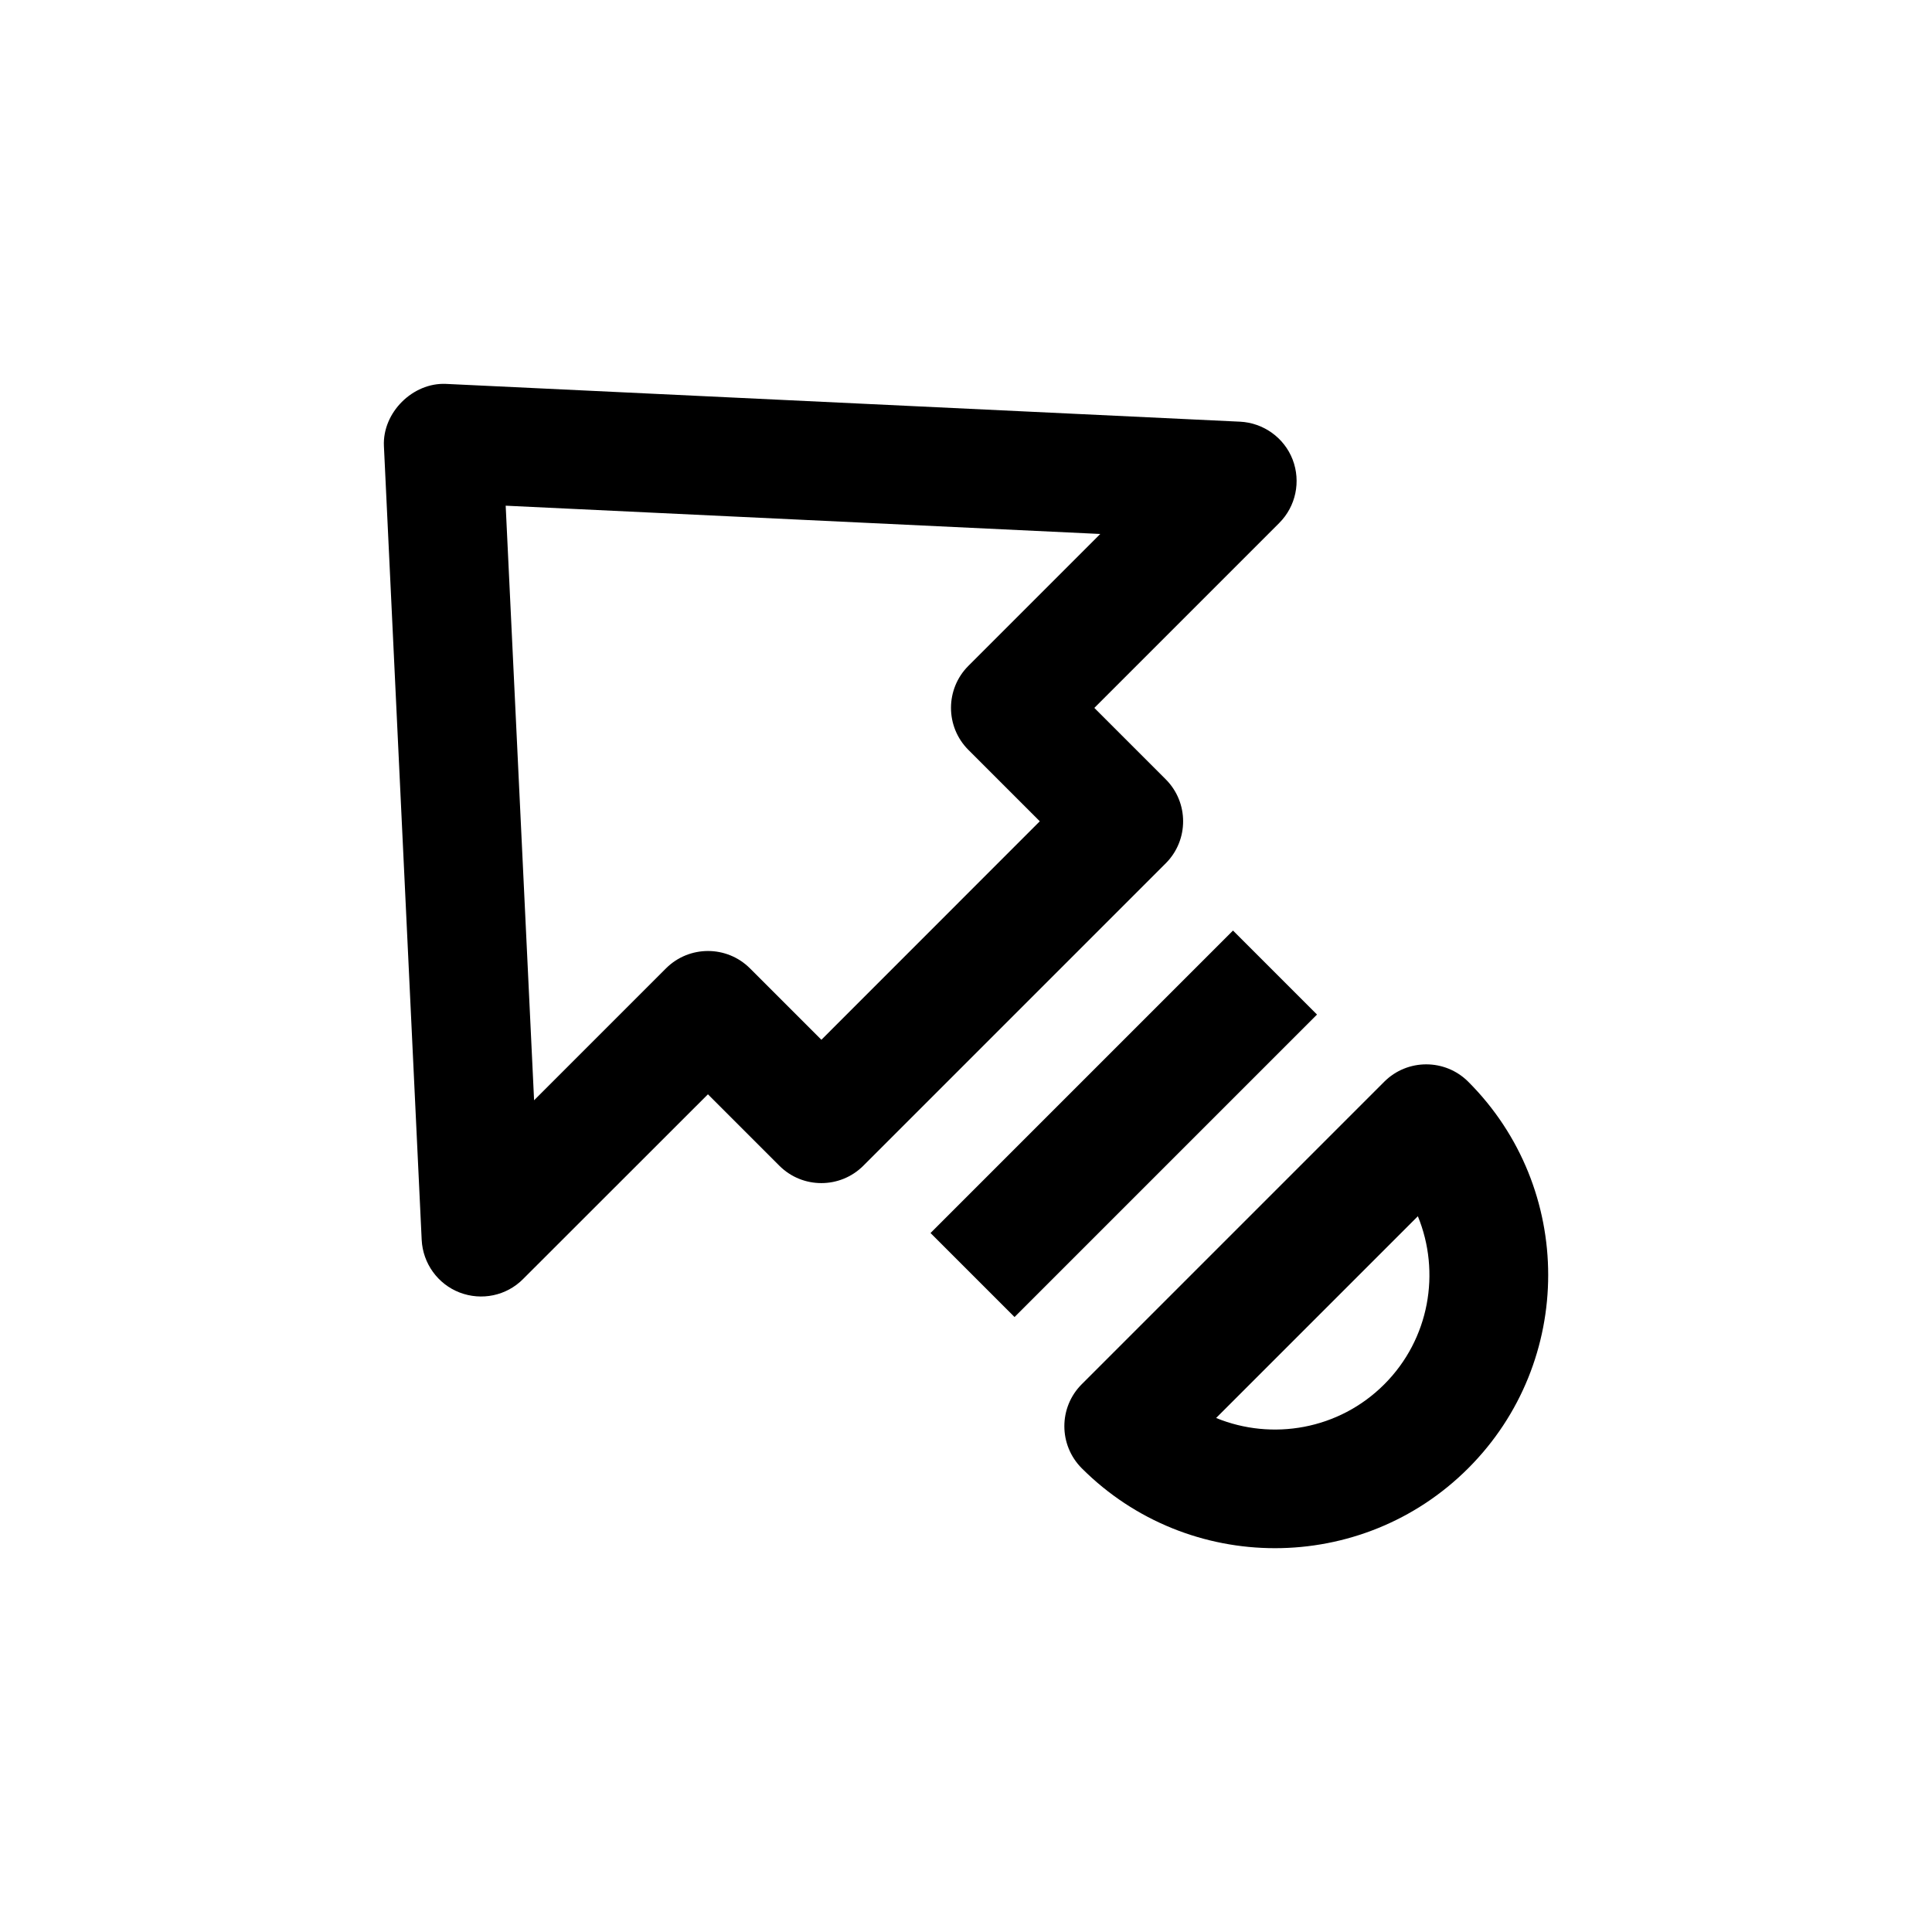
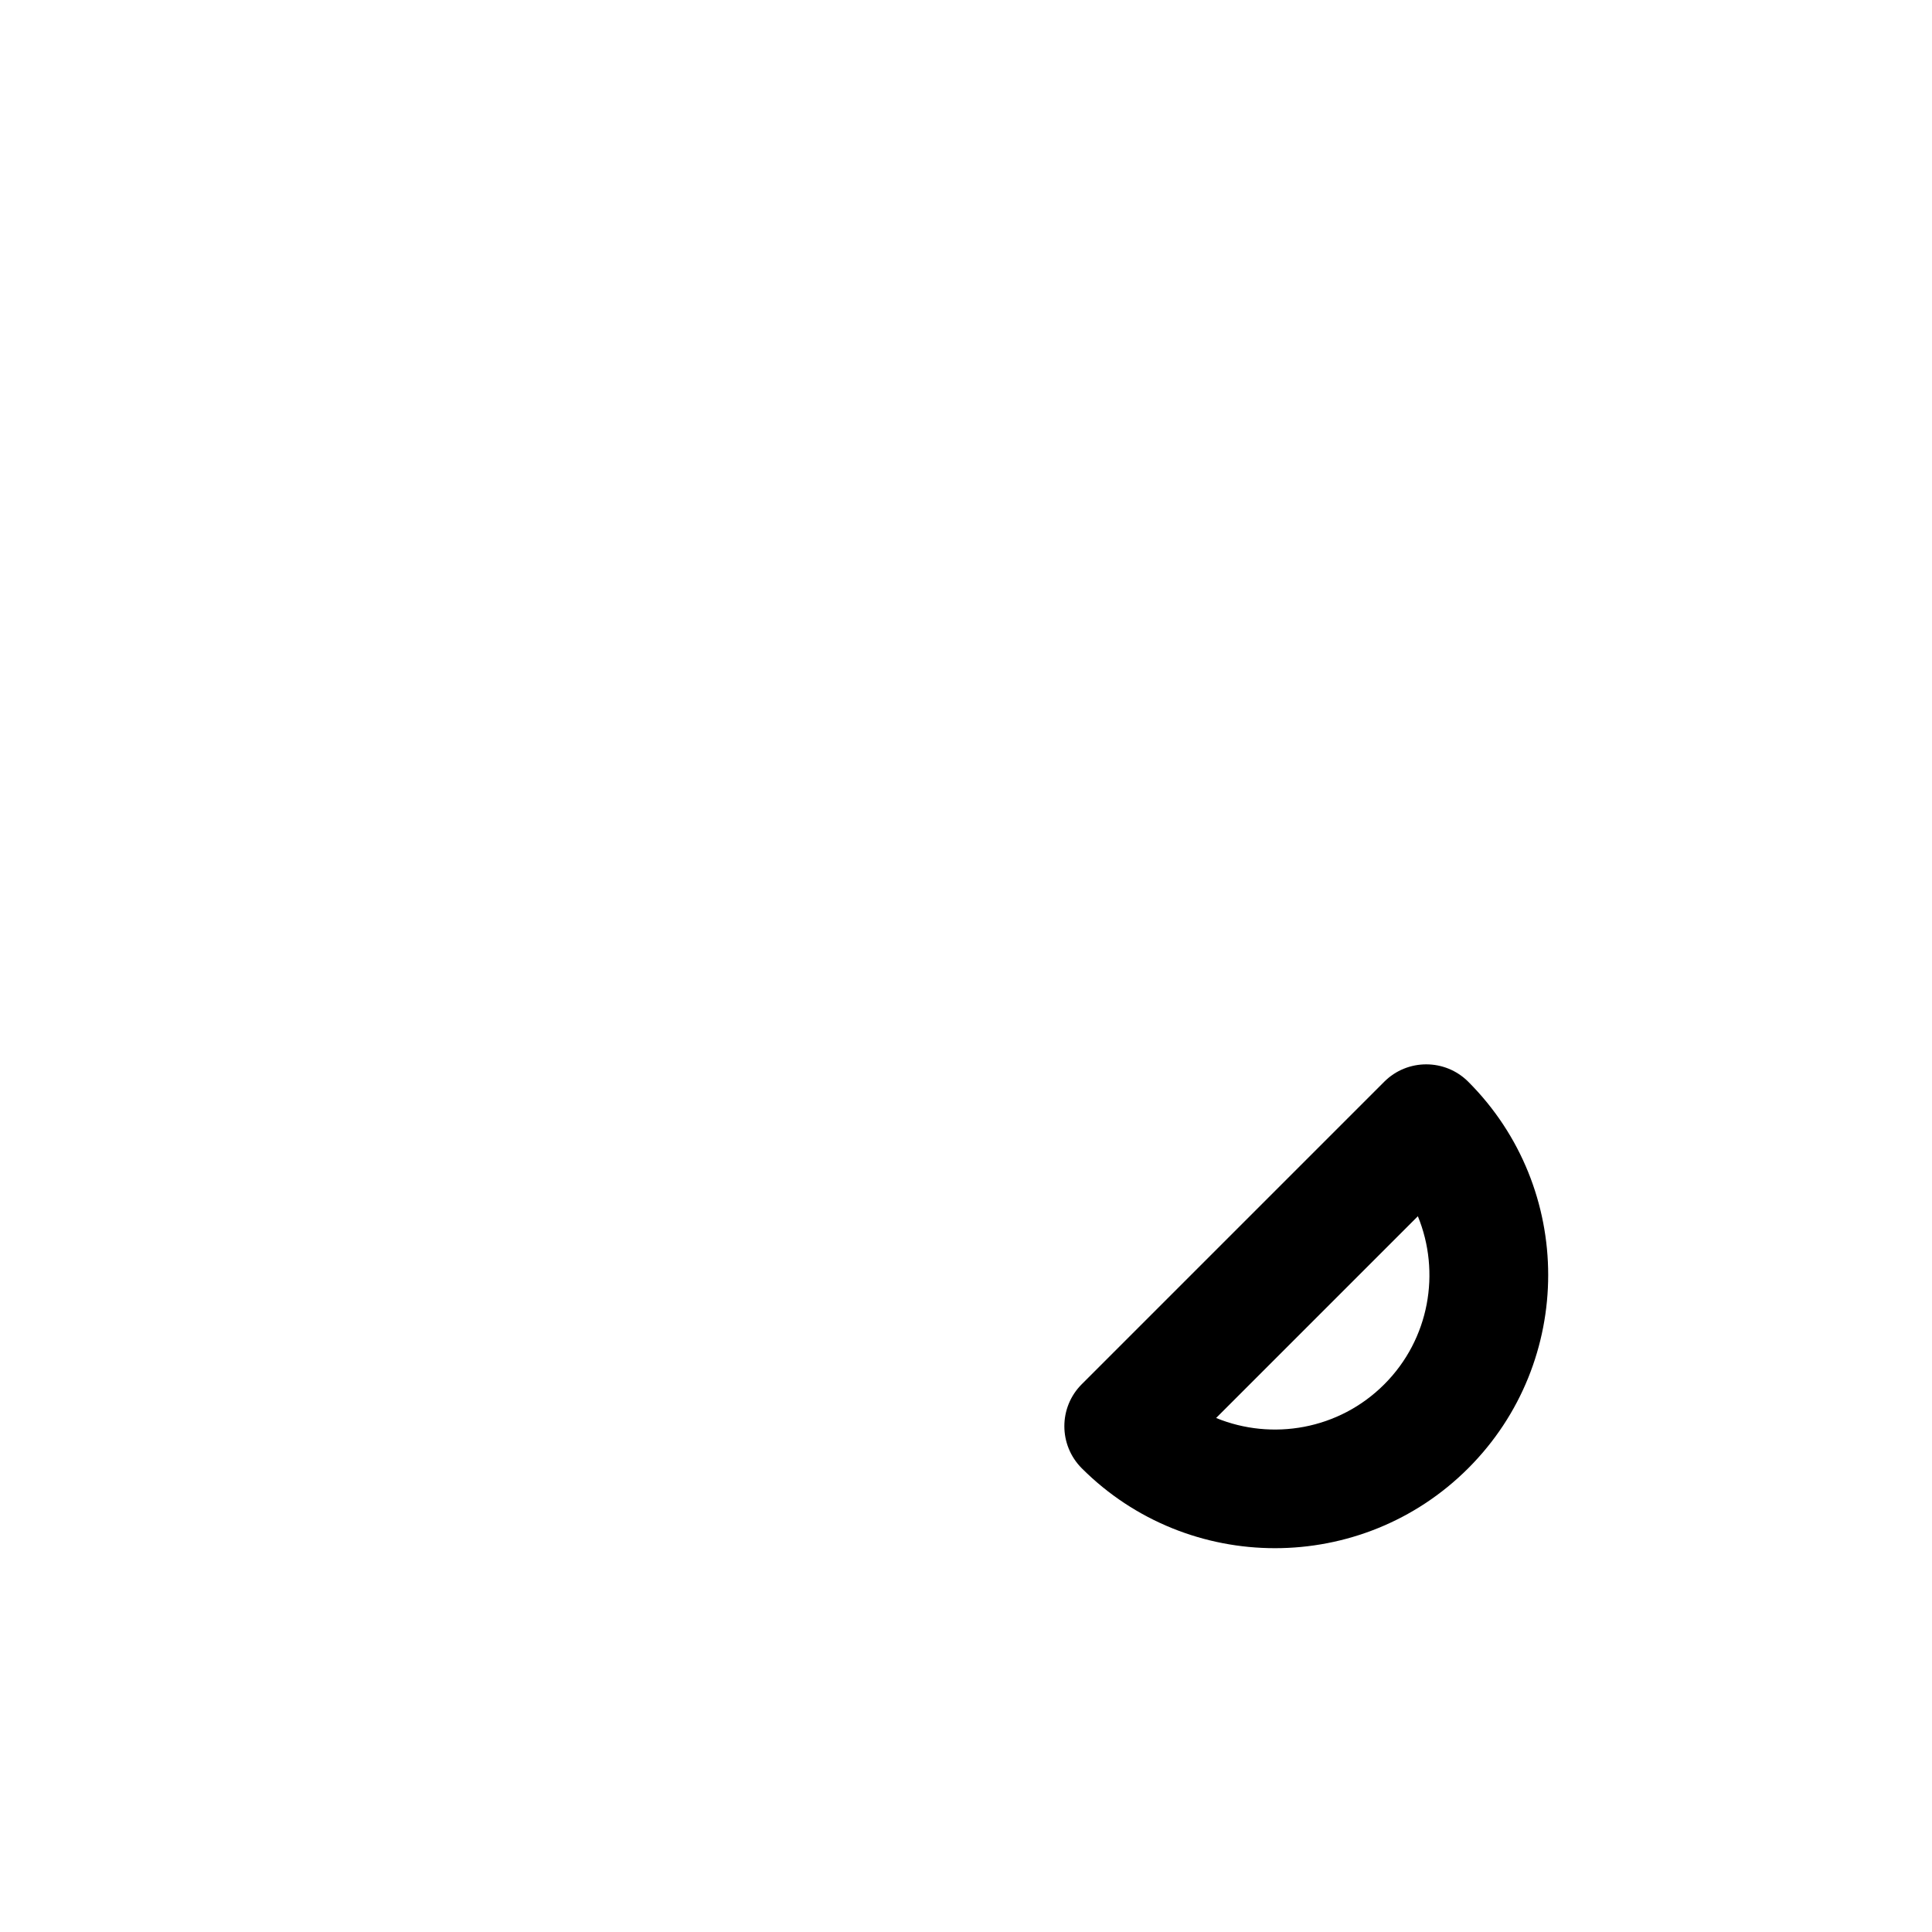
<svg xmlns="http://www.w3.org/2000/svg" fill="#000000" width="800px" height="800px" version="1.1" viewBox="144 144 512 512">
  <g>
    <path d="m430.67 533.1c28.246 28.246 74.188 28.246 102.43 0 28.246-28.246 28.246-74.188 0-102.43-6.141-6.141-16.121-6.141-22.262 0l-80.168 80.168c-6.141 6.141-6.141 16.09 0 22.262zm89.078-66.785c6.078 14.832 3.117 32.527-8.91 44.555-12.027 12.027-29.727 14.988-44.555 8.91z" />
-     <path d="m472.61 255.75-210.4-10.012c-8.848-0.41-16.879 7.621-16.469 16.469l10.012 210.4c0.316 6.203 4.25 11.684 10.043 13.918 5.824 2.234 12.406 0.883 16.816-3.559l48.996-48.965 18.926 18.926c6.141 6.141 16.121 6.141 22.262 0l80.137-80.137c6.141-6.141 6.141-16.121 0-22.262l-18.926-18.926 48.996-48.996c4.41-4.41 5.793-10.988 3.559-16.816-2.234-5.789-7.715-9.727-13.949-10.043zm-71.98 64.711c-6.141 6.141-6.141 16.121 0 22.262l18.926 18.926-57.879 57.902-18.922-18.922c-6.141-6.141-16.121-6.141-22.262 0l-34.953 34.953-7.527-157.57 157.57 7.496z" />
-     <path d="m390.6 470.76 80.156-80.156 22.266 22.266-80.156 80.156z" />
  </g>
</svg>